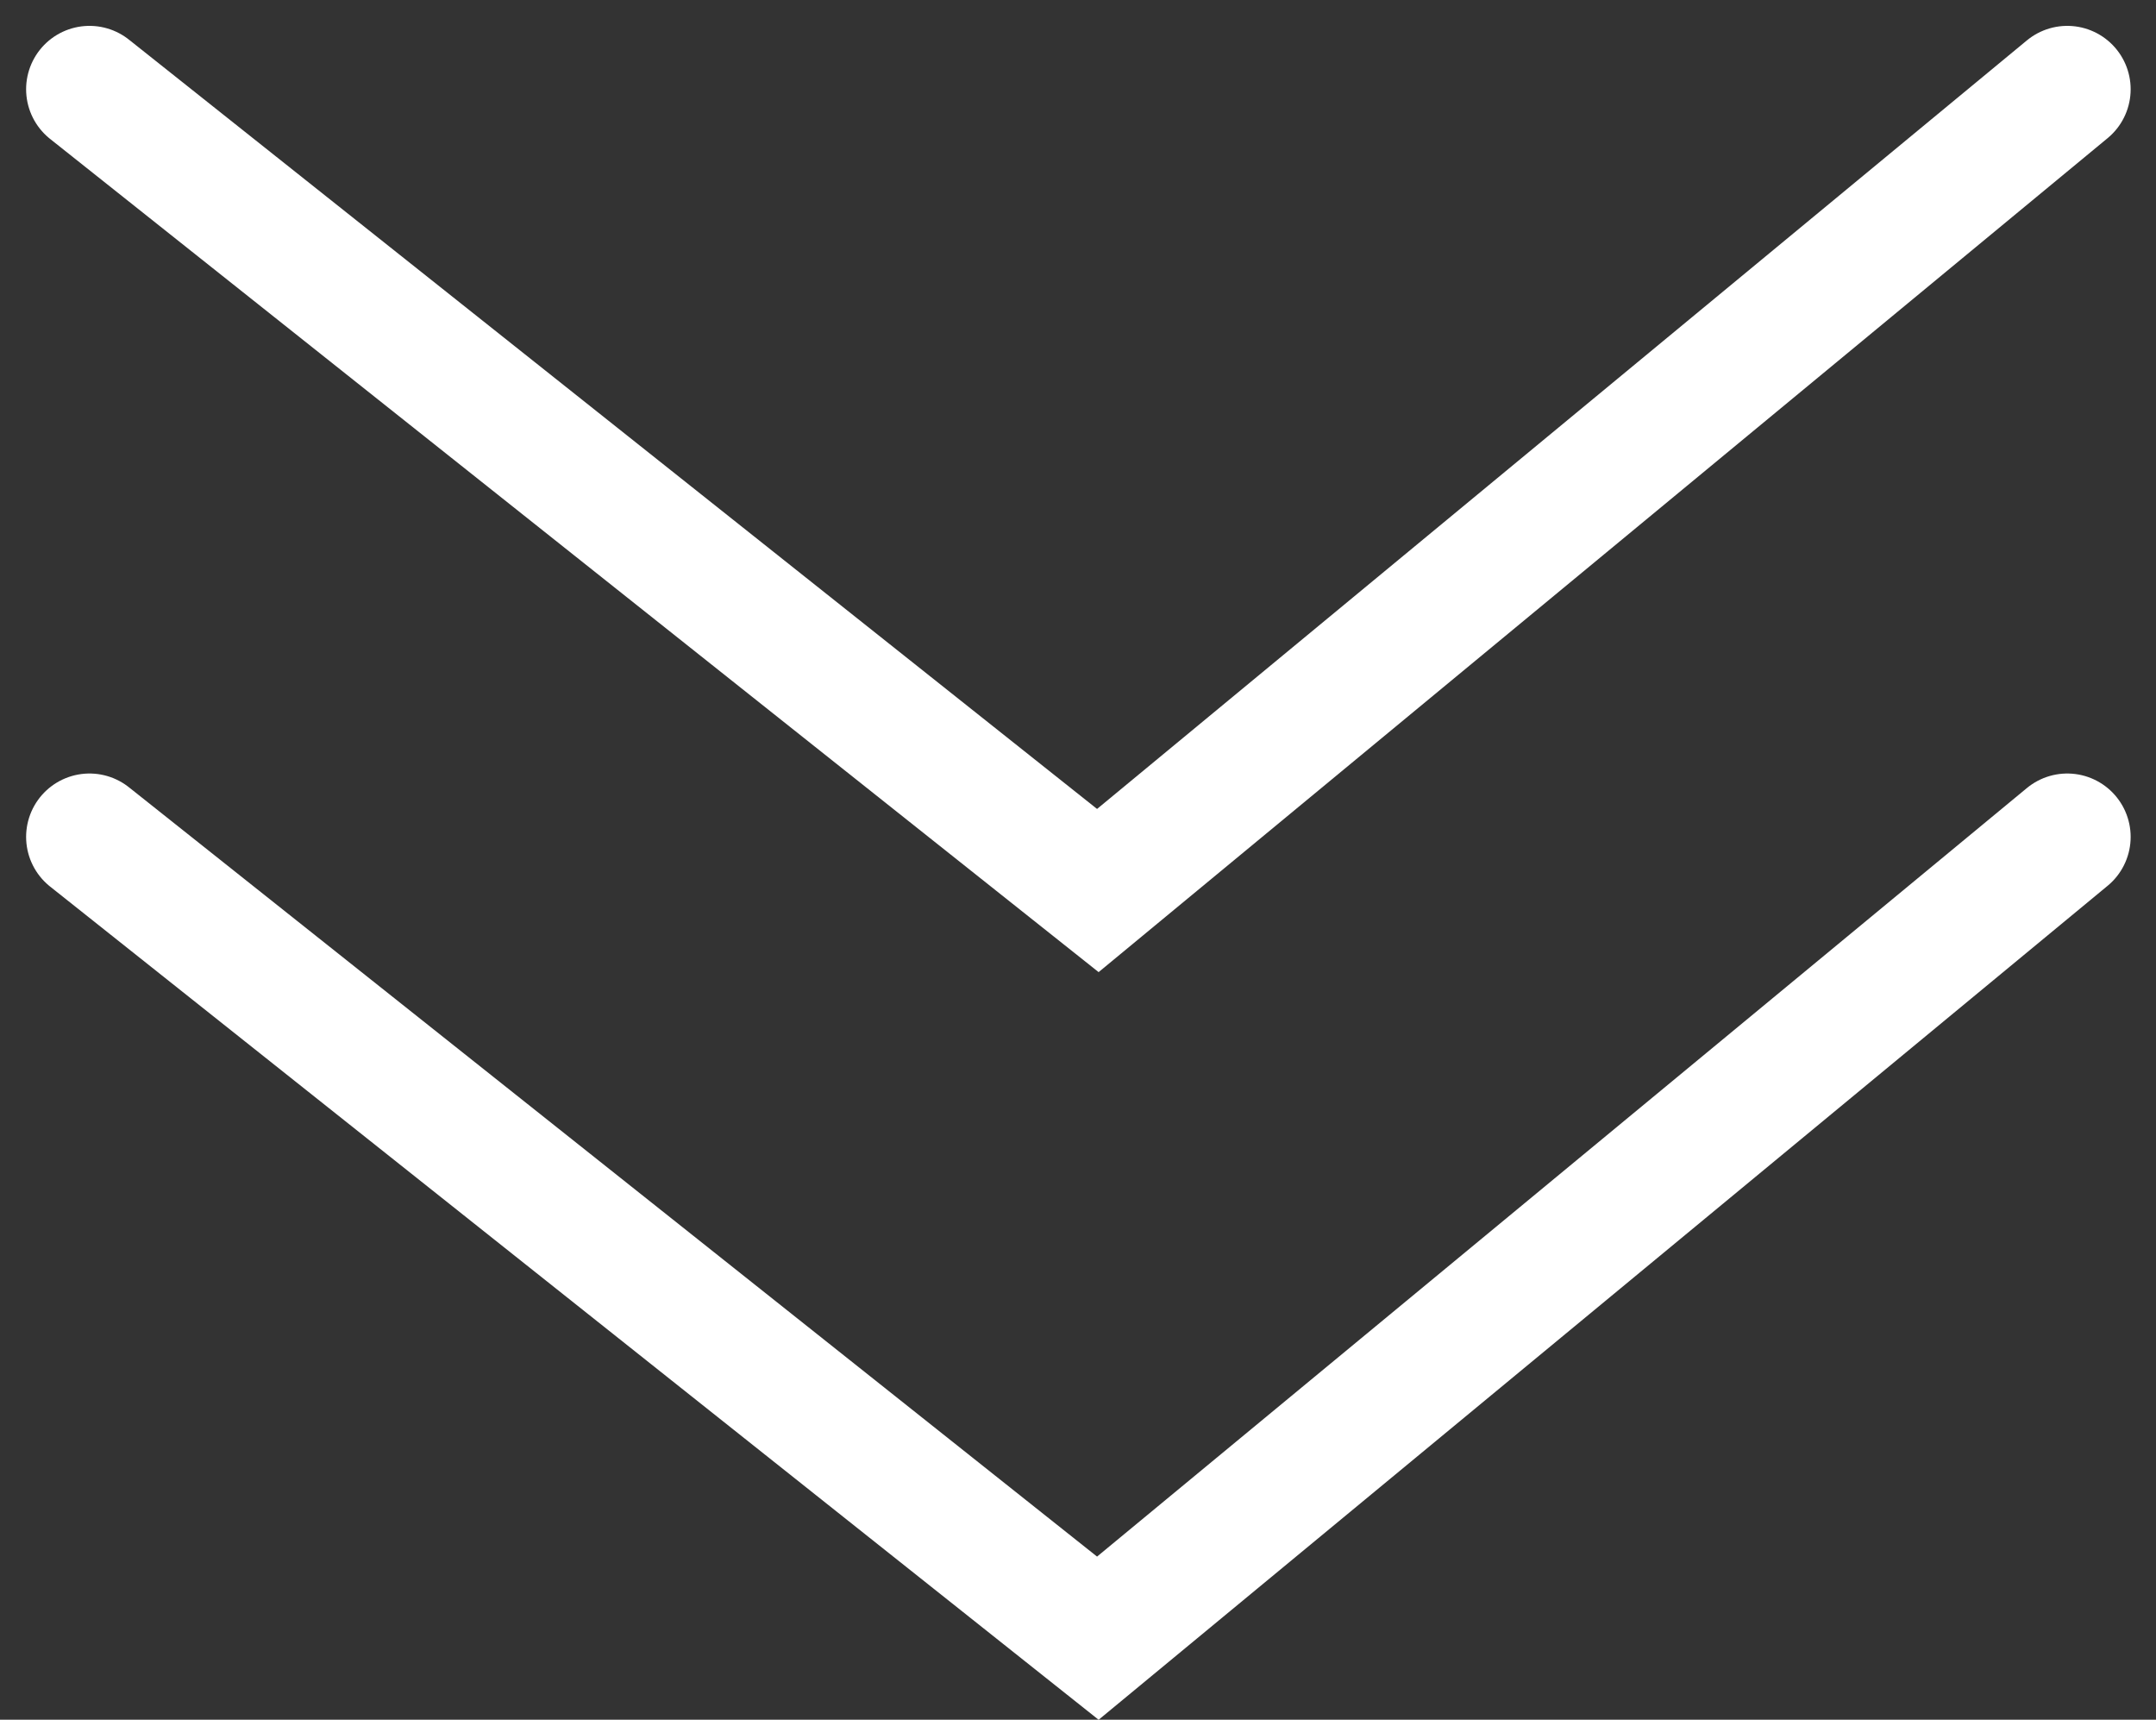
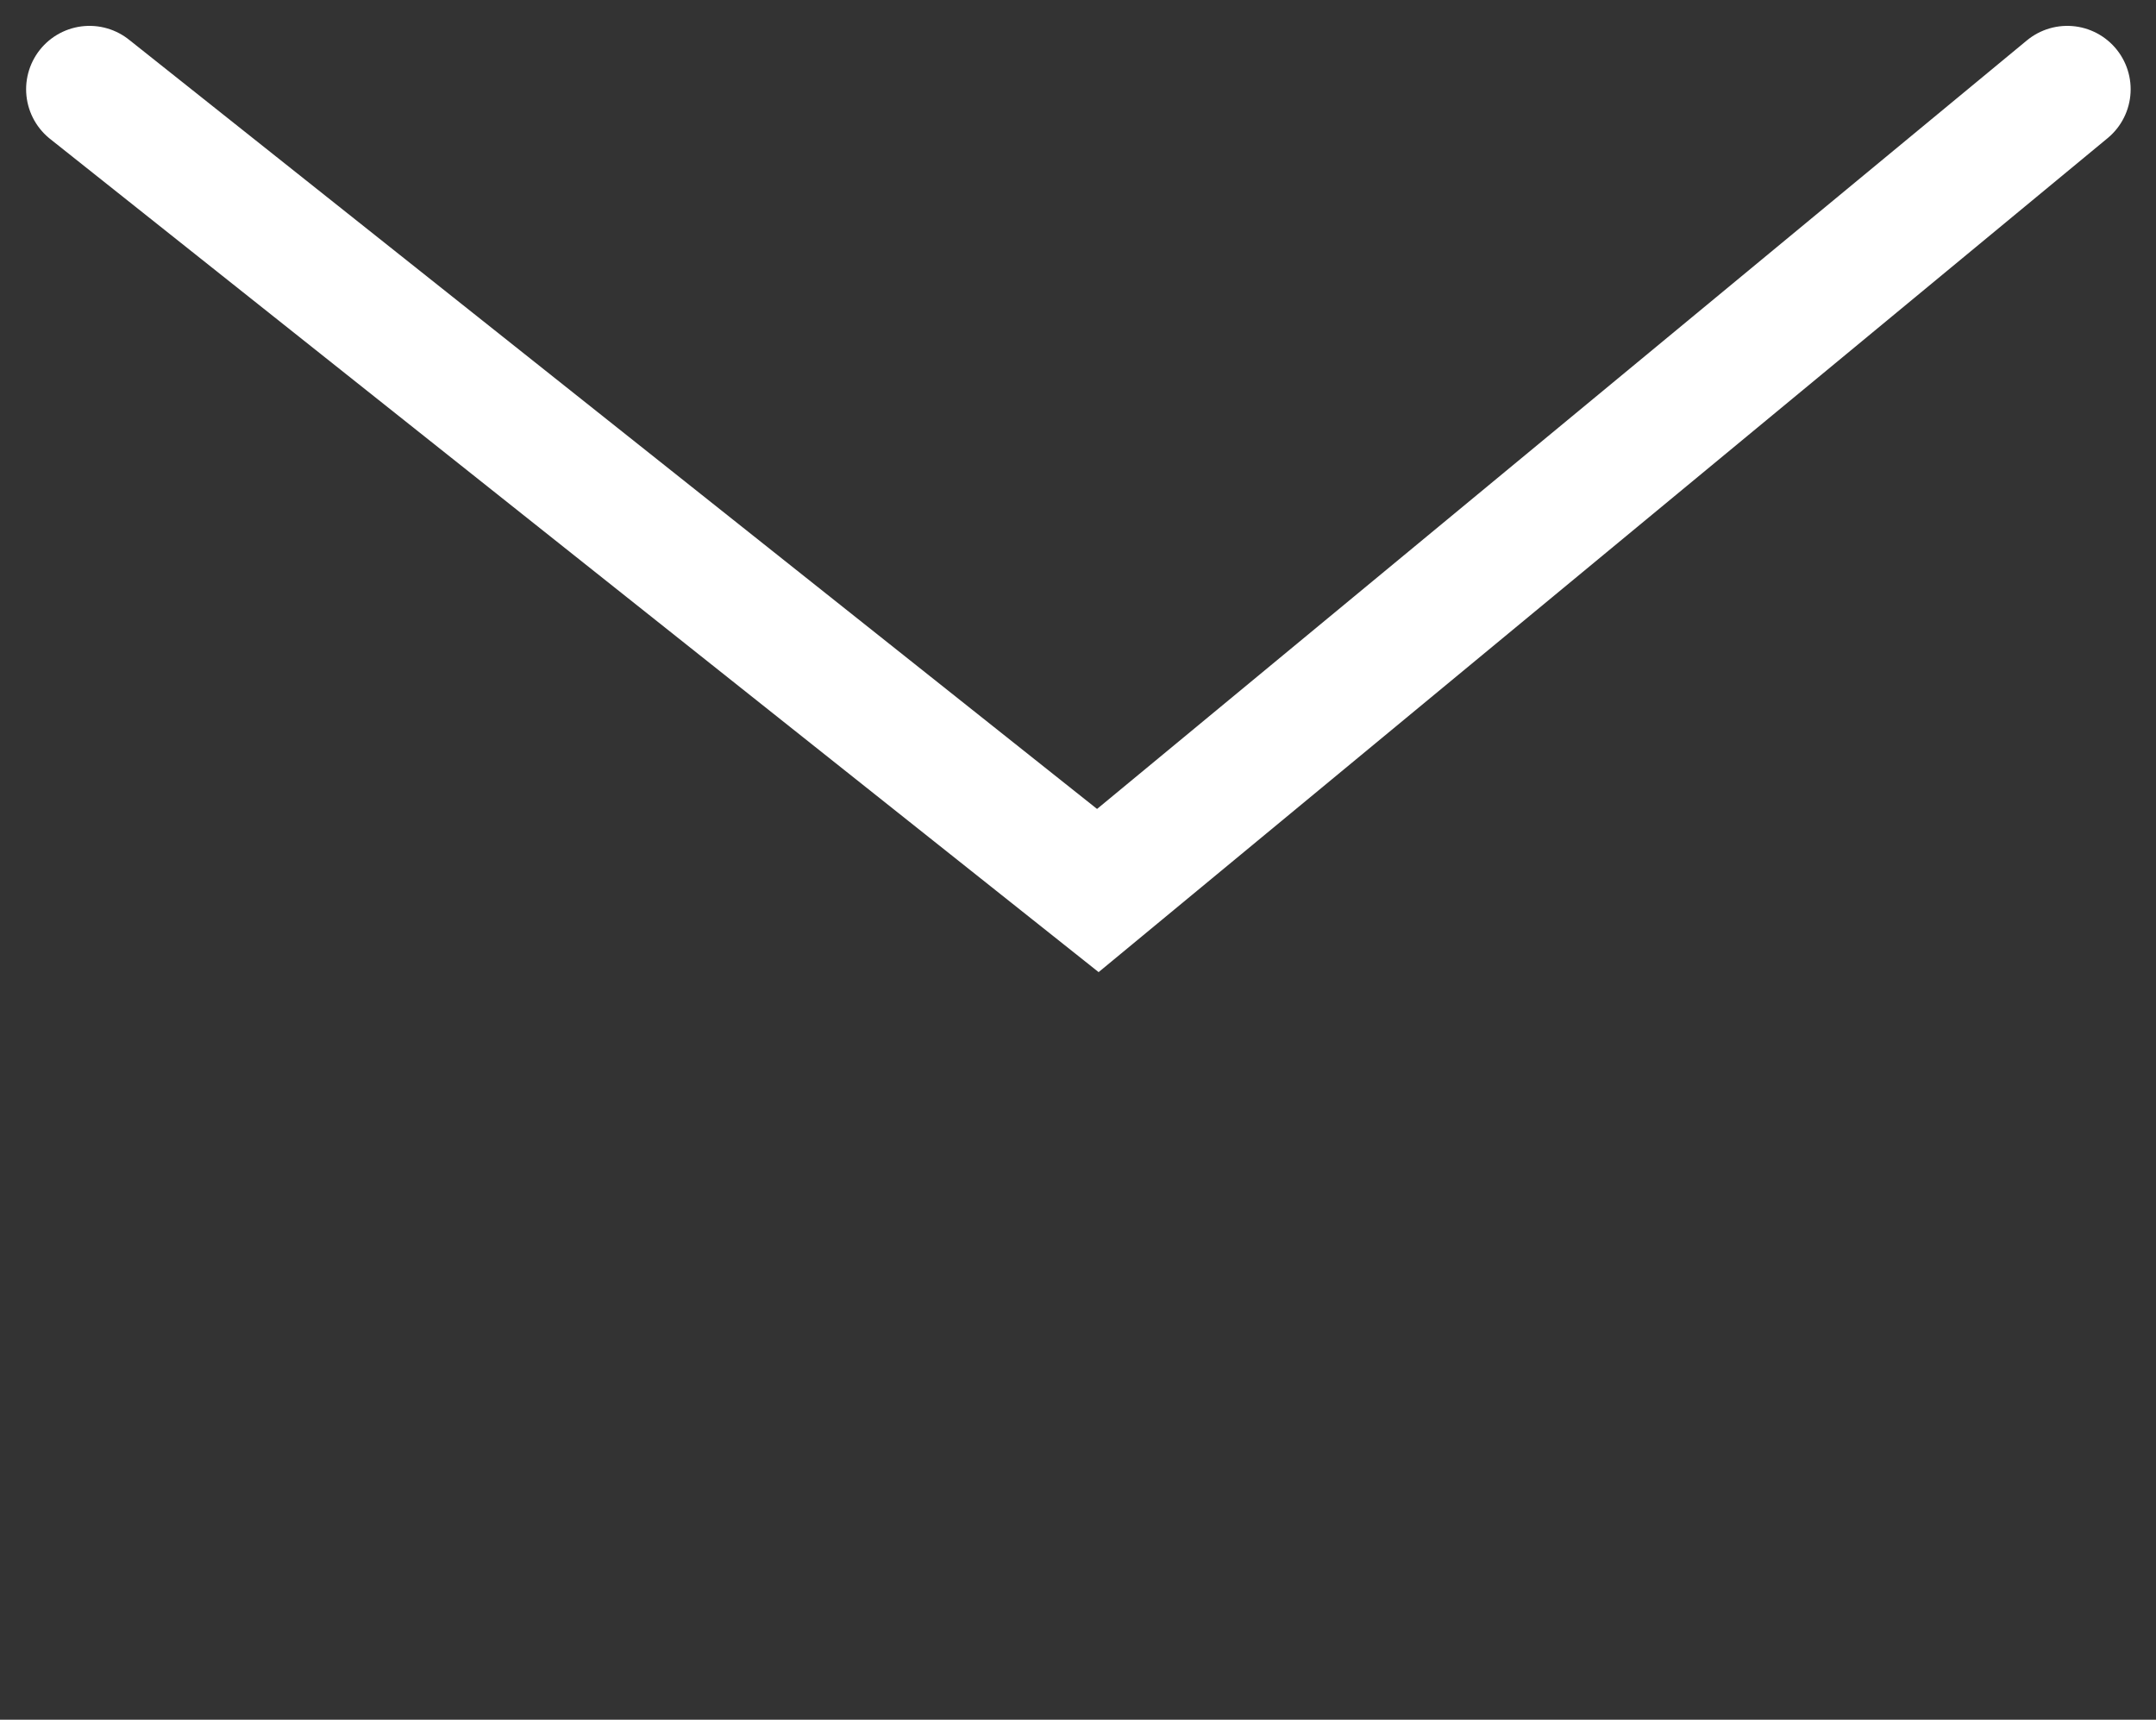
<svg xmlns="http://www.w3.org/2000/svg" width="17.009" height="13.564" viewBox="0 0 17.009 13.564">
  <rect x="0" y="0" width="17.009" height="13.564" fill="#333333" stroke="none" />
  <g id="arrow_icon" transform="translate(-633.343 -755.066)">
    <path id="パス_885" data-name="パス 885" d="M-797.2,1106.193l7.955,6.32,7.648-6.32" transform="translate(1431.249 -350.423)" fill="none" stroke="#fff" stroke-linecap="round" stroke-width="1" />
-     <path id="パス_886" data-name="パス 886" d="M-797.2,1106.193l7.955,6.32,7.648-6.32" transform="translate(1431.249 -344.526)" fill="none" stroke="#fff" stroke-linecap="round" stroke-width="1" />
  </g>
</svg>